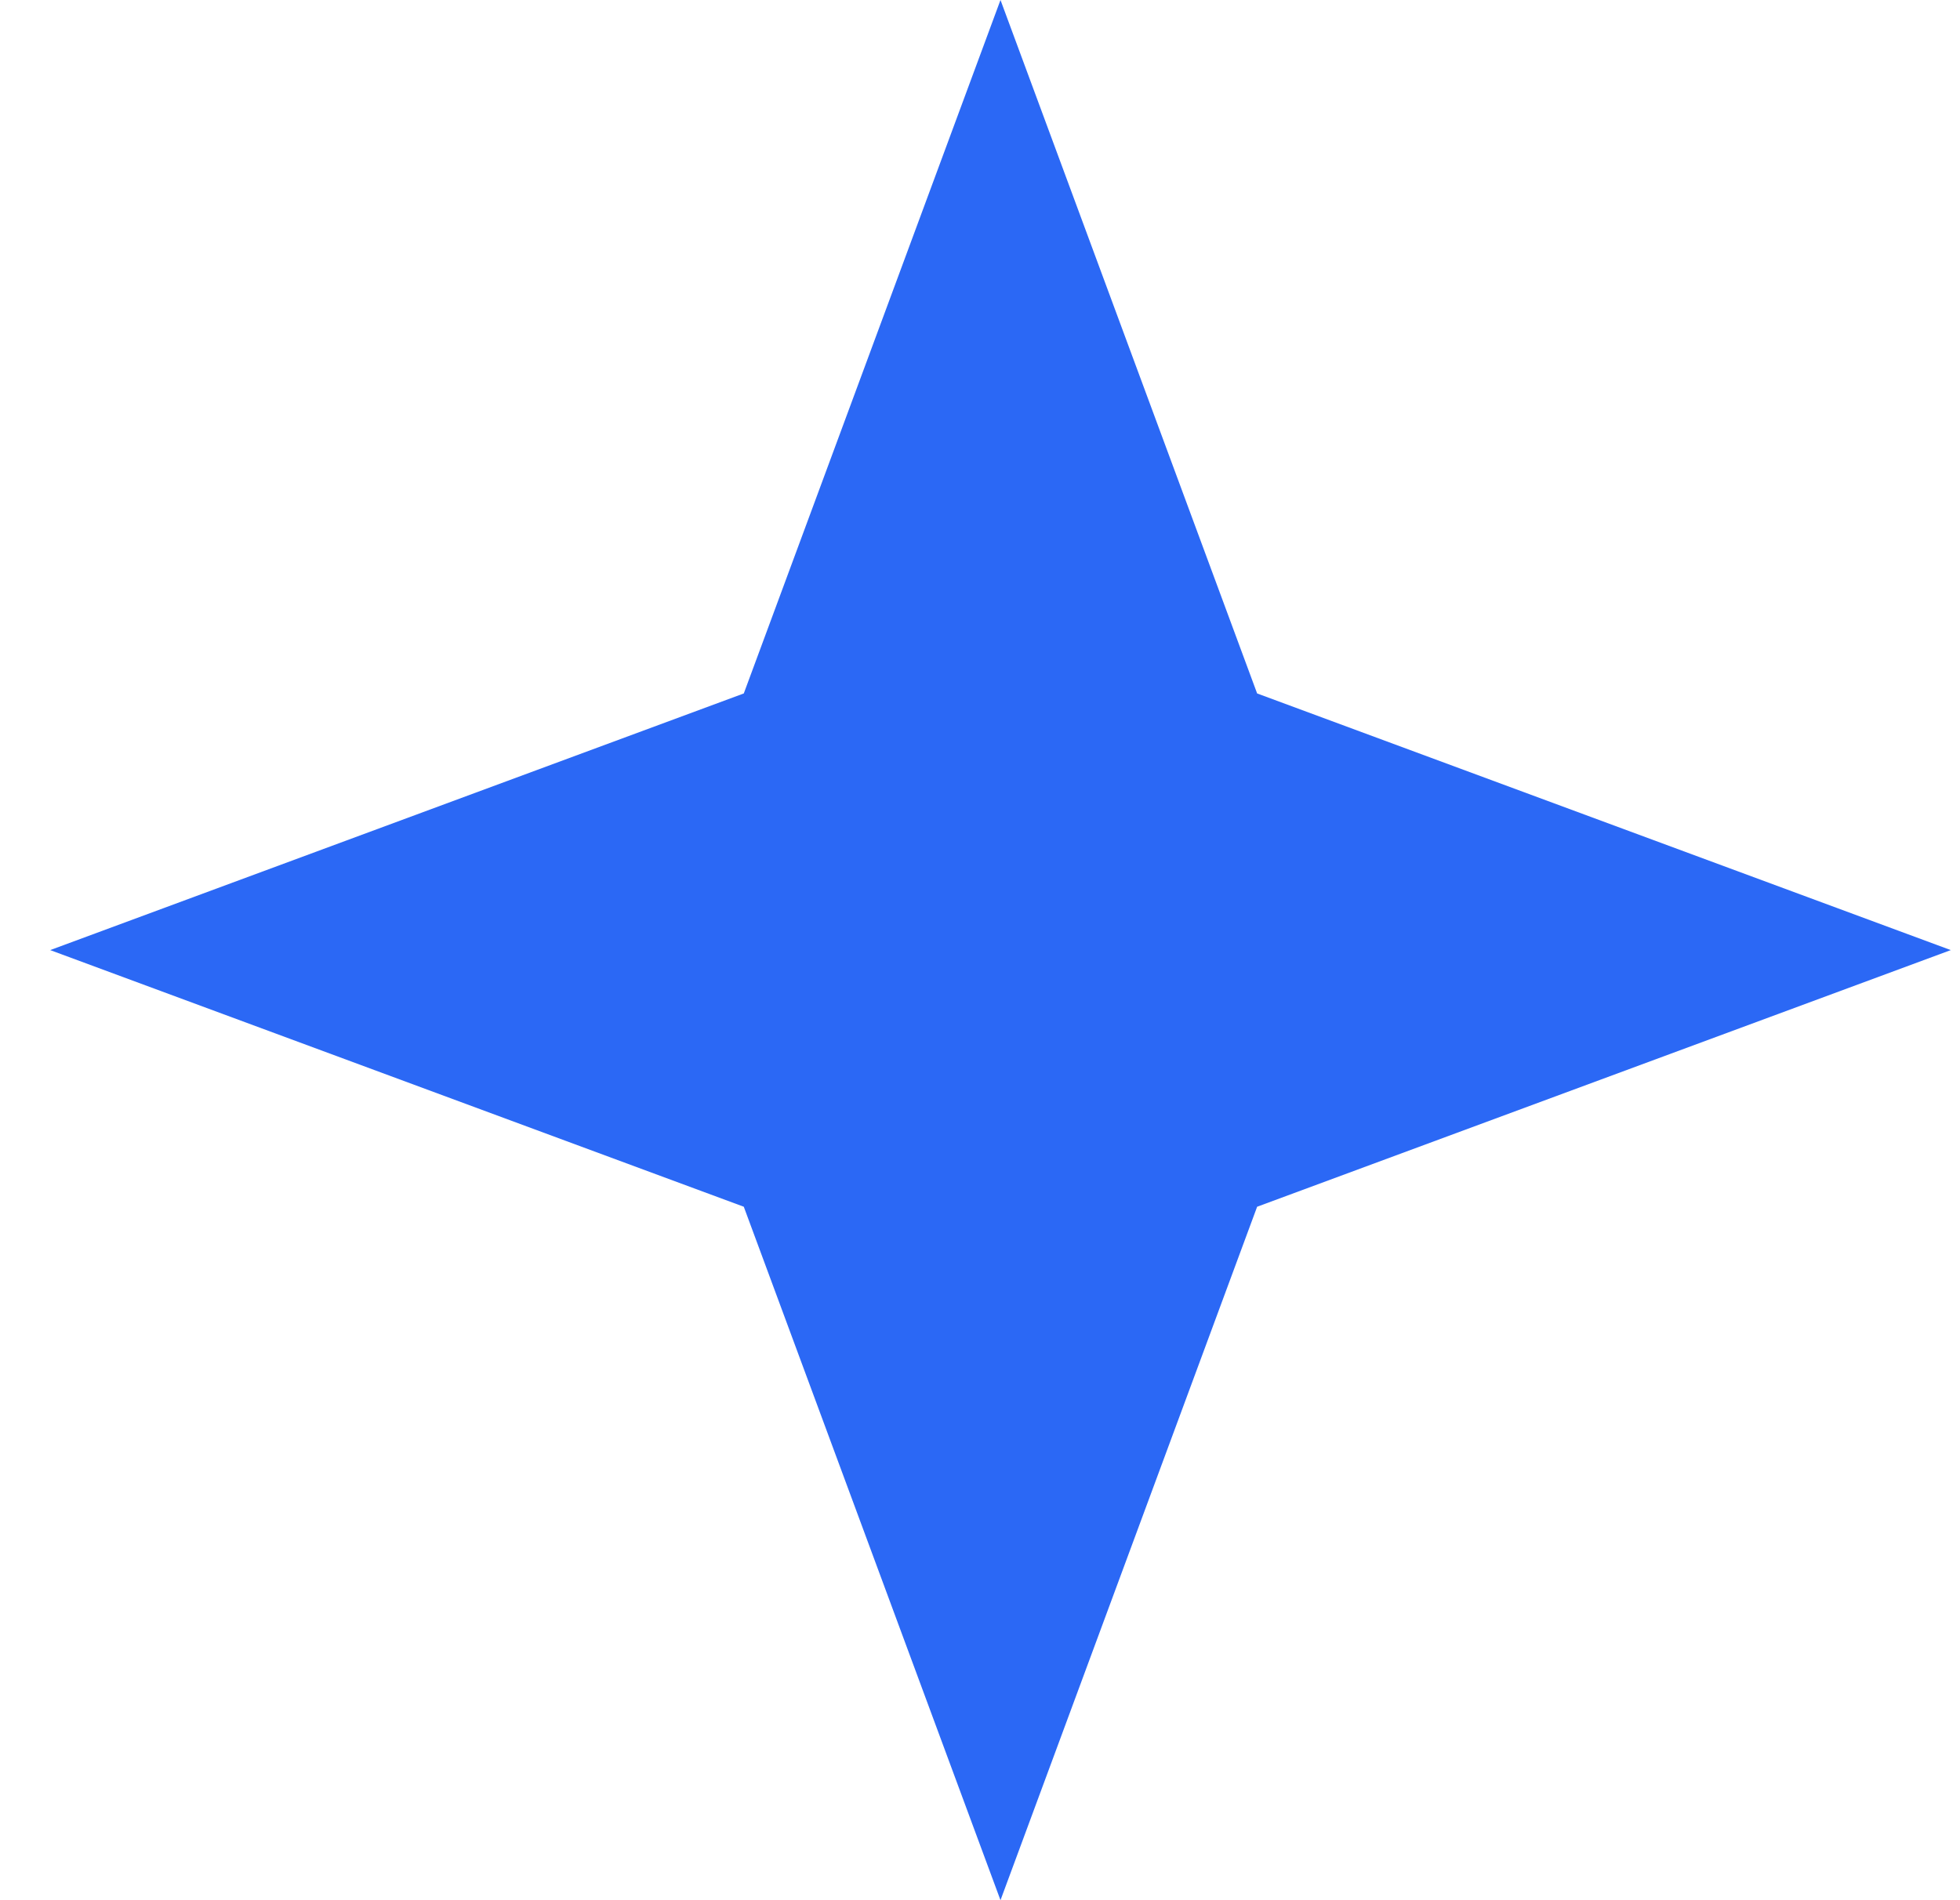
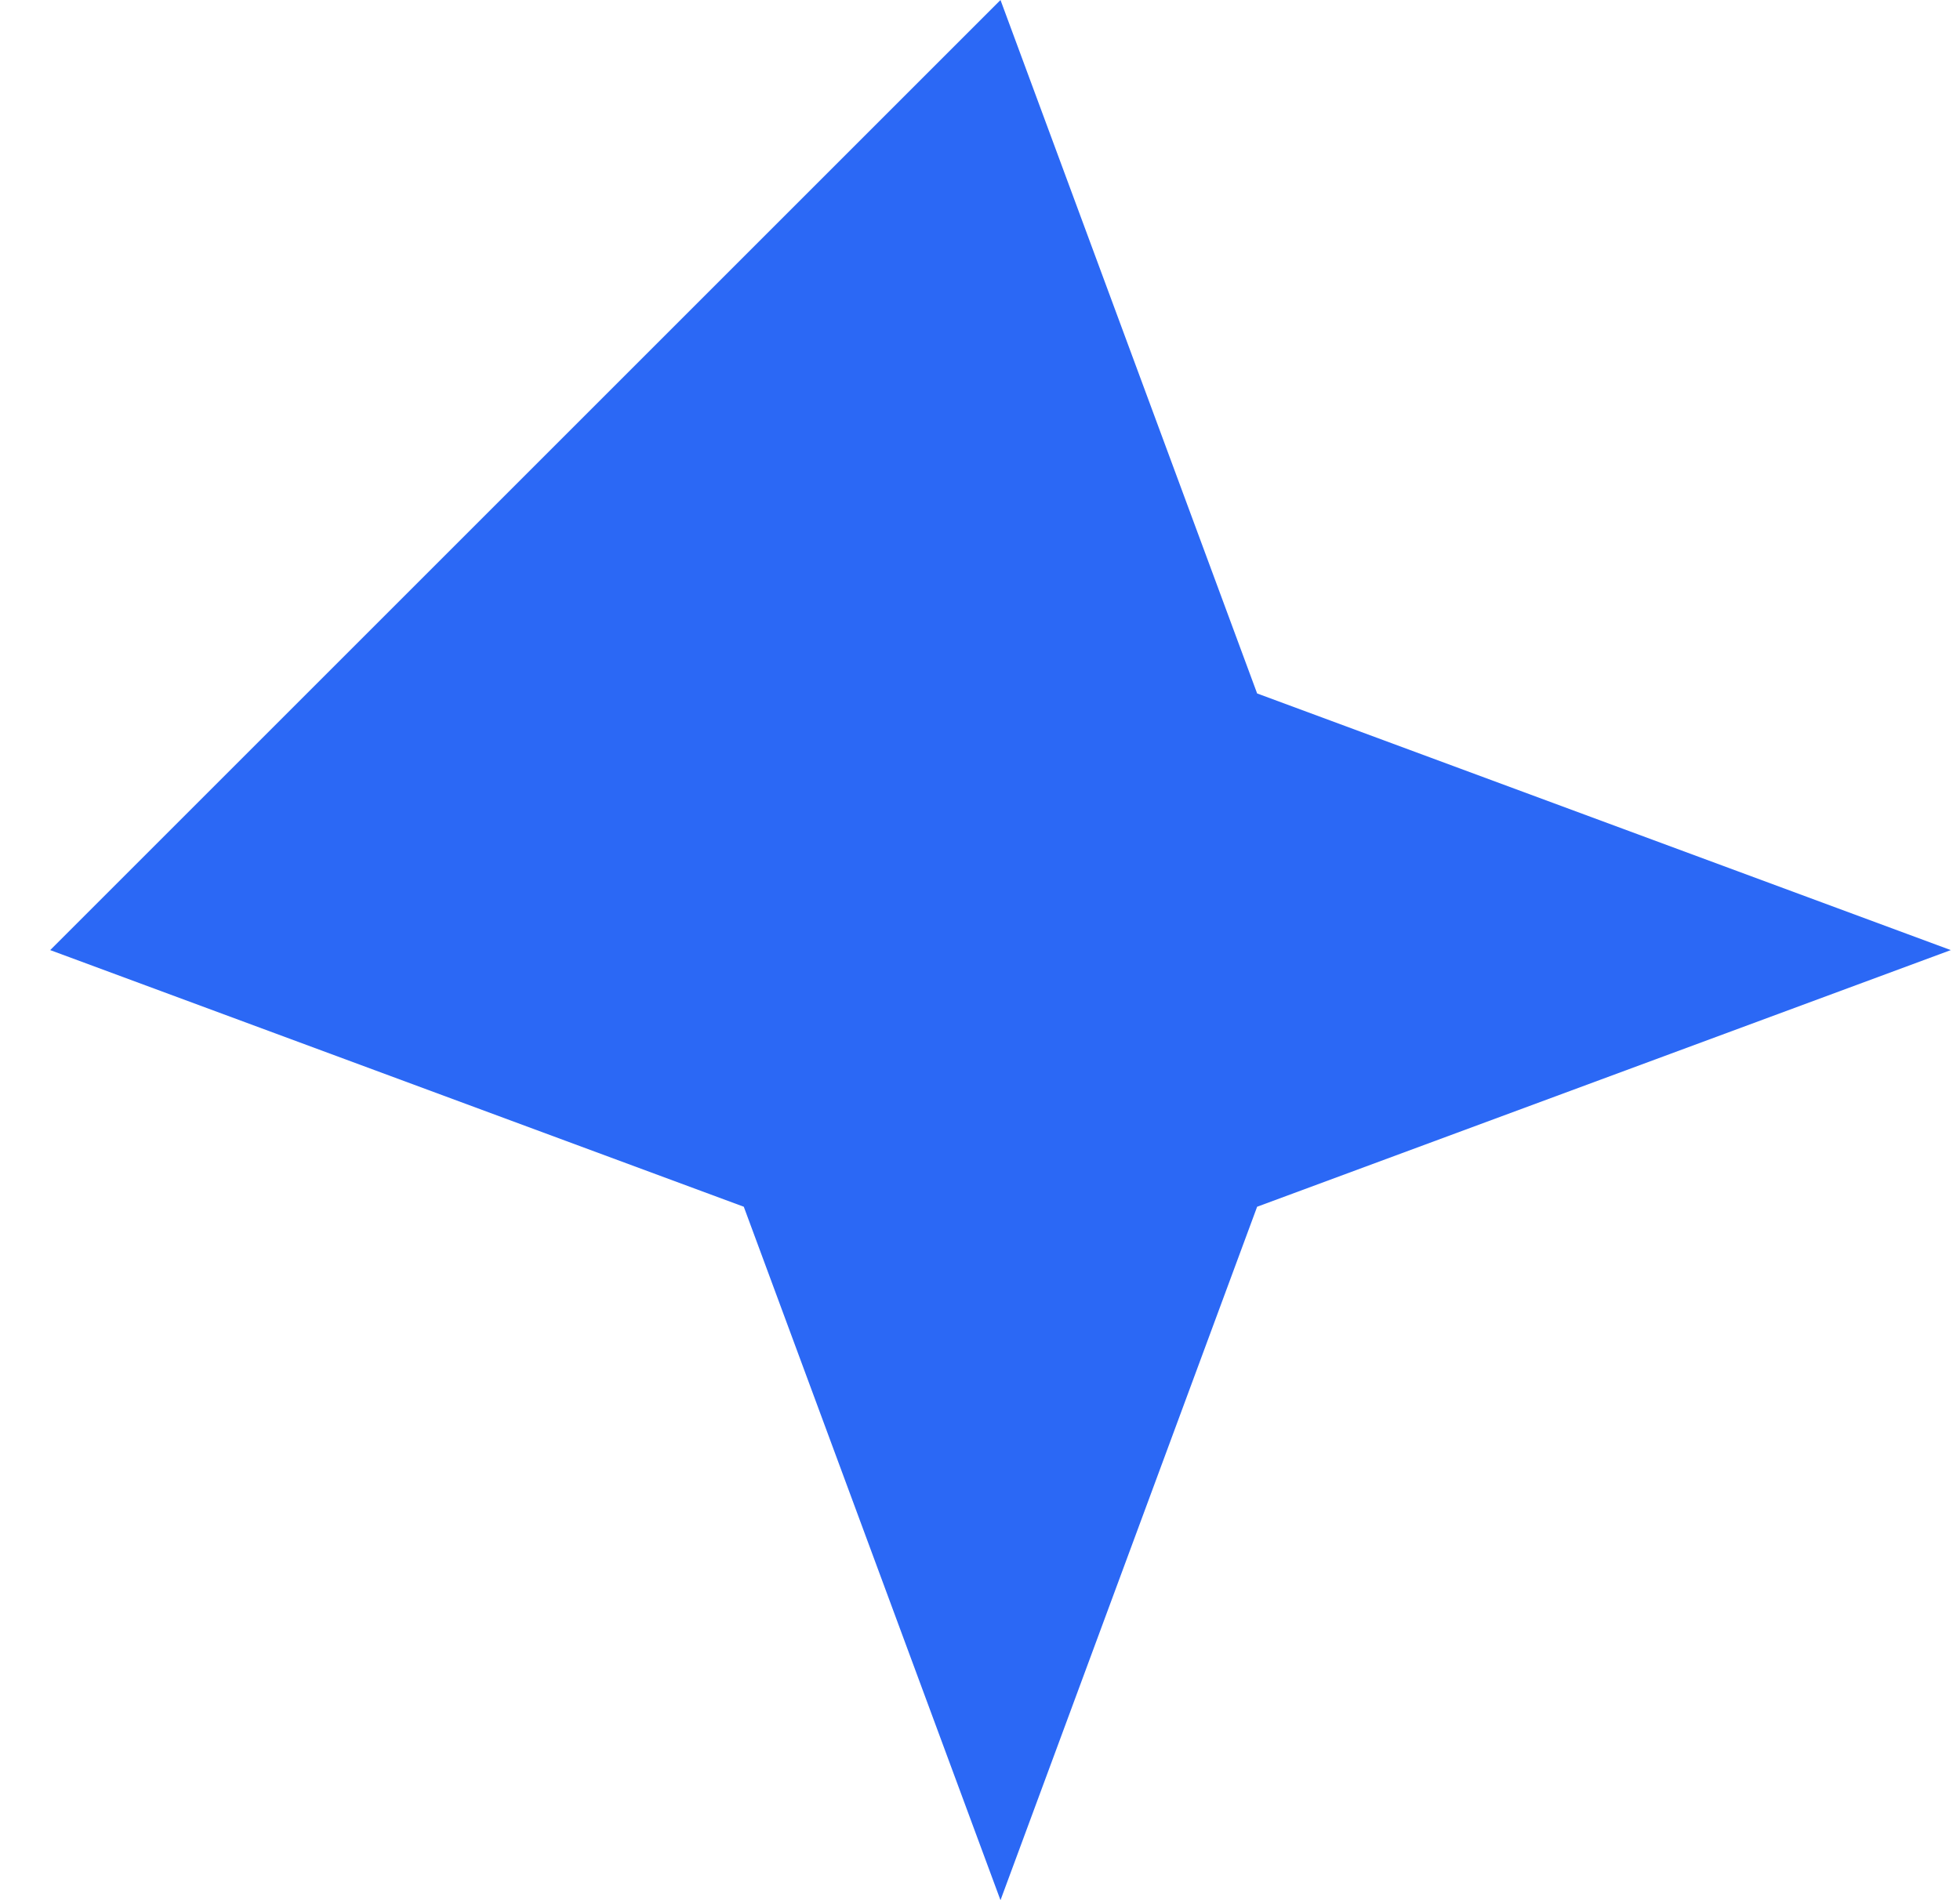
<svg xmlns="http://www.w3.org/2000/svg" width="33" height="32" viewBox="0 0 33 32" fill="none">
-   <path id="Star 1" d="M16.845 0L21.166 11.678L32.845 16L21.166 20.322L16.845 32L12.523 20.322L0.845 16L12.523 11.678L16.845 0Z" fill="#2B68F5" />
+   <path id="Star 1" d="M16.845 0L21.166 11.678L32.845 16L21.166 20.322L16.845 32L12.523 20.322L0.845 16L16.845 0Z" fill="#2B68F5" />
</svg>